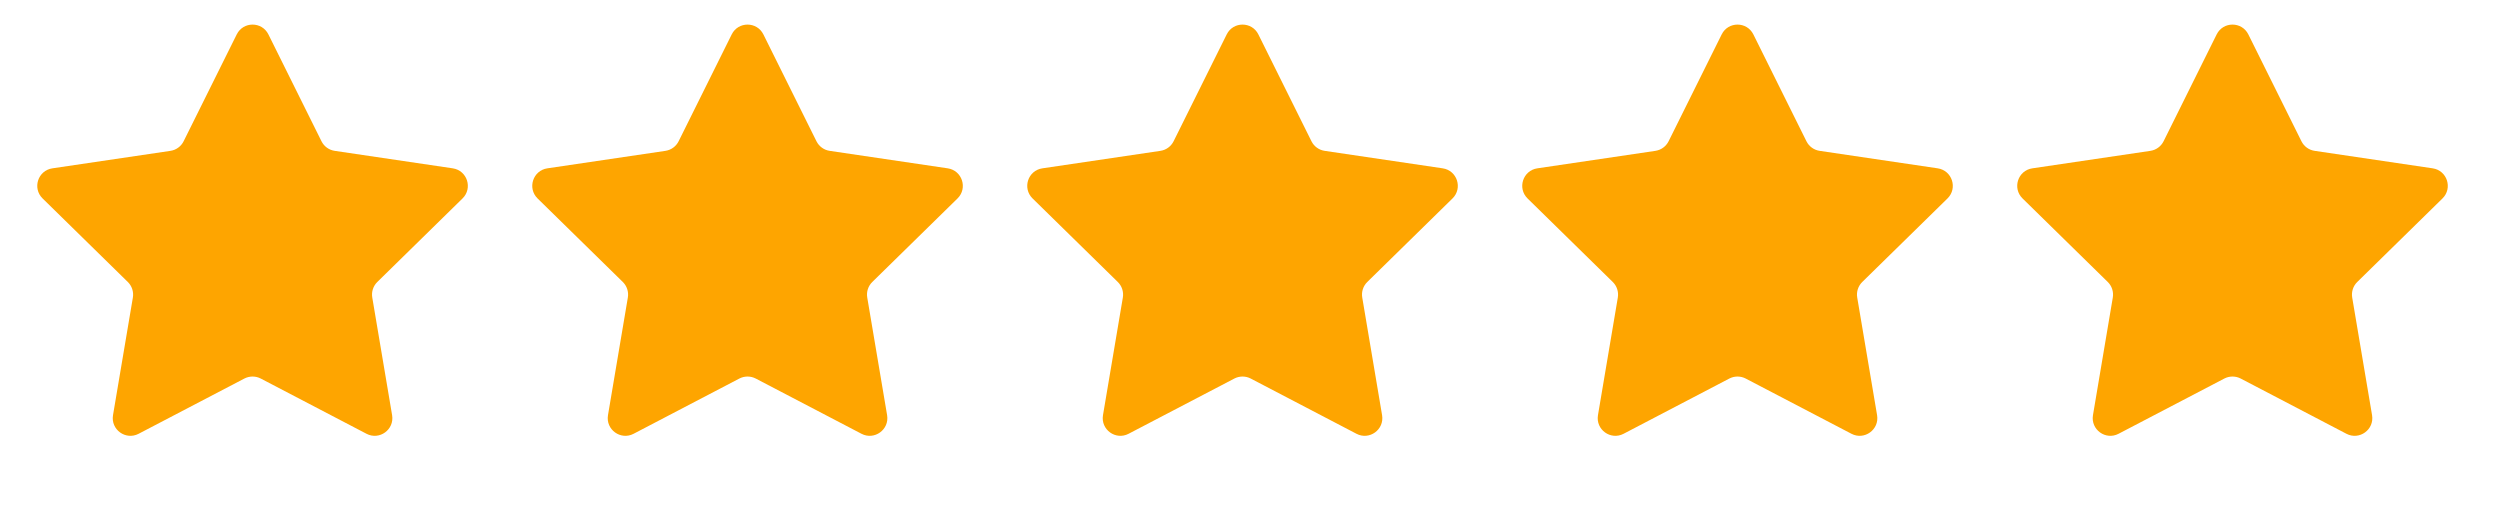
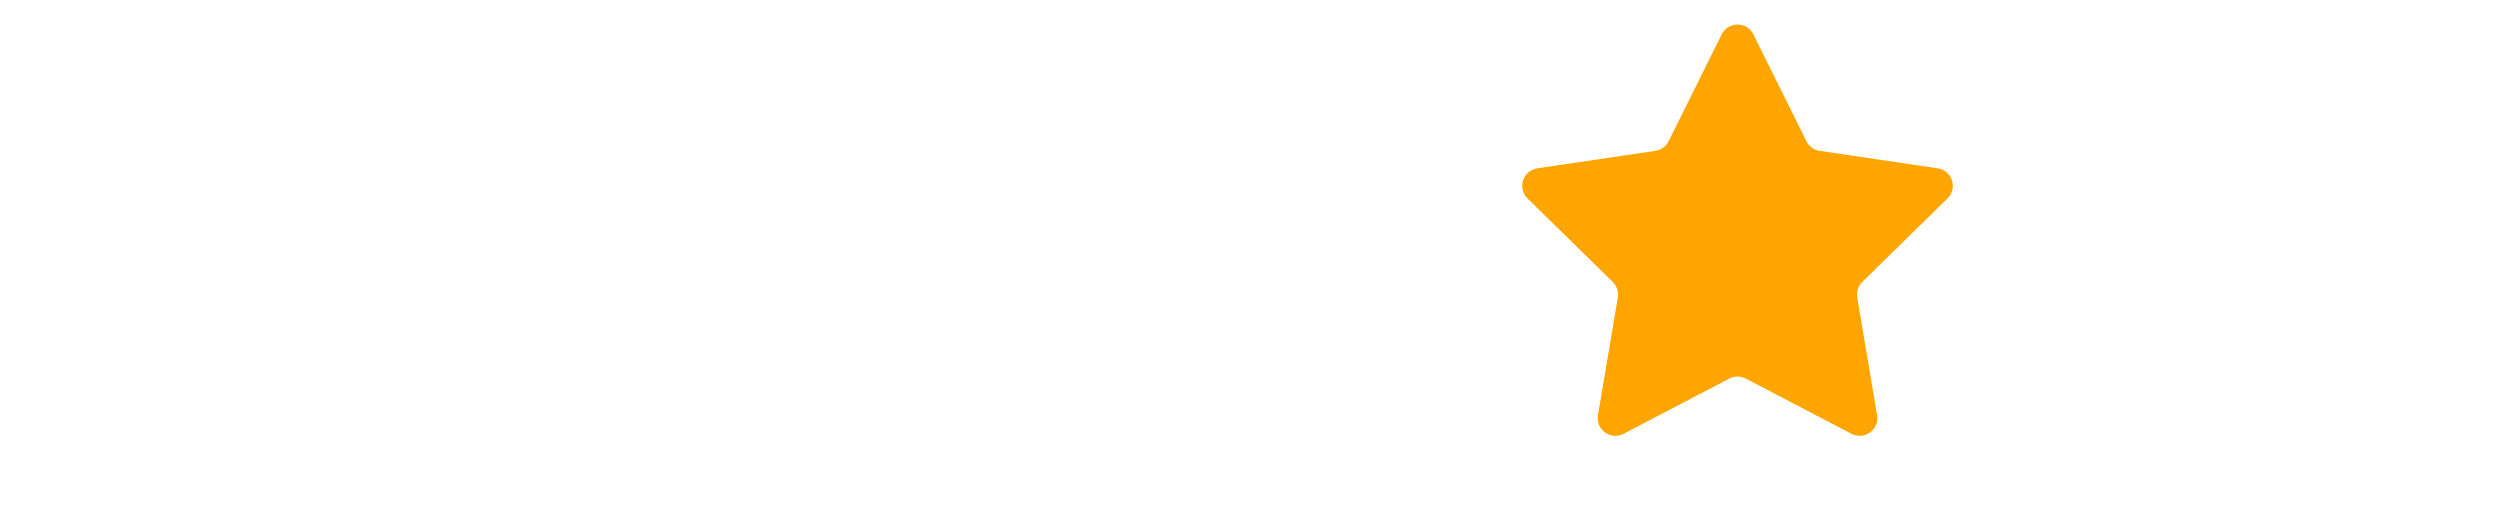
<svg xmlns="http://www.w3.org/2000/svg" width="108" height="22" viewBox="0 0 108 22" fill="none">
-   <path d="M10.227 1.486C10.508 0.921 11.314 0.921 11.595 1.486L13.888 6.102C13.999 6.326 14.213 6.481 14.46 6.517L19.559 7.272C20.183 7.365 20.432 8.131 19.981 8.573L16.3 12.181C16.122 12.356 16.04 12.607 16.082 12.853L16.939 17.935C17.044 18.558 16.392 19.032 15.833 18.739L11.264 16.353C11.043 16.238 10.779 16.238 10.557 16.353L5.989 18.739C5.429 19.032 4.777 18.558 4.882 17.935L5.74 12.853C5.781 12.607 5.7 12.356 5.521 12.181L1.84 8.573C1.389 8.131 1.638 7.365 2.263 7.272L7.361 6.517C7.609 6.481 7.822 6.326 7.933 6.102L10.227 1.486Z" fill="#FEA500" />
-   <path d="M31.61 1.486C31.891 0.921 32.697 0.921 32.978 1.486L35.271 6.102C35.383 6.326 35.596 6.481 35.843 6.517L40.942 7.272C41.566 7.365 41.815 8.131 41.365 8.573L37.683 12.181C37.505 12.356 37.423 12.607 37.465 12.853L38.323 17.935C38.428 18.558 37.775 19.032 37.216 18.739L32.648 16.353C32.426 16.238 32.162 16.238 31.94 16.353L27.372 18.739C26.813 19.032 26.16 18.558 26.265 17.935L27.123 12.853C27.165 12.607 27.083 12.356 26.905 12.181L23.223 8.573C22.773 8.131 23.022 7.365 23.646 7.272L28.745 6.517C28.992 6.481 29.206 6.326 29.317 6.102L31.61 1.486Z" fill="#FEA500" />
-   <path d="M52.994 1.486C53.274 0.921 54.081 0.921 54.361 1.486L56.655 6.102C56.766 6.326 56.98 6.481 57.227 6.517L62.325 7.272C62.95 7.365 63.199 8.131 62.748 8.573L59.067 12.181C58.889 12.356 58.807 12.607 58.849 12.853L59.706 17.935C59.811 18.558 59.159 19.032 58.6 18.739L54.031 16.353C53.81 16.238 53.545 16.238 53.324 16.353L48.755 18.739C48.196 19.032 47.544 18.558 47.649 17.935L48.507 12.853C48.548 12.607 48.467 12.356 48.288 12.181L44.607 8.573C44.156 8.131 44.405 7.365 45.03 7.272L50.128 6.517C50.375 6.481 50.589 6.326 50.7 6.102L52.994 1.486Z" fill="#FEA500" />
  <path d="M74.377 1.486C74.658 0.921 75.464 0.921 75.745 1.486L78.038 6.102C78.149 6.326 78.363 6.481 78.61 6.517L83.709 7.272C84.333 7.365 84.582 8.131 84.132 8.573L80.45 12.181C80.272 12.356 80.19 12.607 80.232 12.853L81.09 17.935C81.195 18.558 80.542 19.032 79.983 18.739L75.414 16.353C75.193 16.238 74.929 16.238 74.707 16.353L70.139 18.739C69.579 19.032 68.927 18.558 69.032 17.935L69.89 12.853C69.931 12.607 69.85 12.356 69.671 12.181L65.99 8.573C65.54 8.131 65.789 7.365 66.413 7.272L71.511 6.517C71.759 6.481 71.972 6.326 72.084 6.102L74.377 1.486Z" fill="#FEA500" />
-   <path d="M95.76 1.486C96.041 0.921 96.847 0.921 97.128 1.486L99.422 6.102C99.533 6.326 99.747 6.481 99.994 6.517L105.092 7.272C105.717 7.365 105.966 8.131 105.515 8.573L101.834 12.181C101.655 12.356 101.574 12.607 101.615 12.853L102.473 17.935C102.578 18.558 101.926 19.032 101.366 18.739L96.798 16.353C96.576 16.238 96.312 16.238 96.091 16.353L91.522 18.739C90.963 19.032 90.311 18.558 90.416 17.935L91.273 12.853C91.315 12.607 91.233 12.356 91.055 12.181L87.374 8.573C86.923 8.131 87.172 7.365 87.796 7.272L92.895 6.517C93.142 6.481 93.356 6.326 93.467 6.102L95.76 1.486Z" fill="#FEA500" />
</svg>